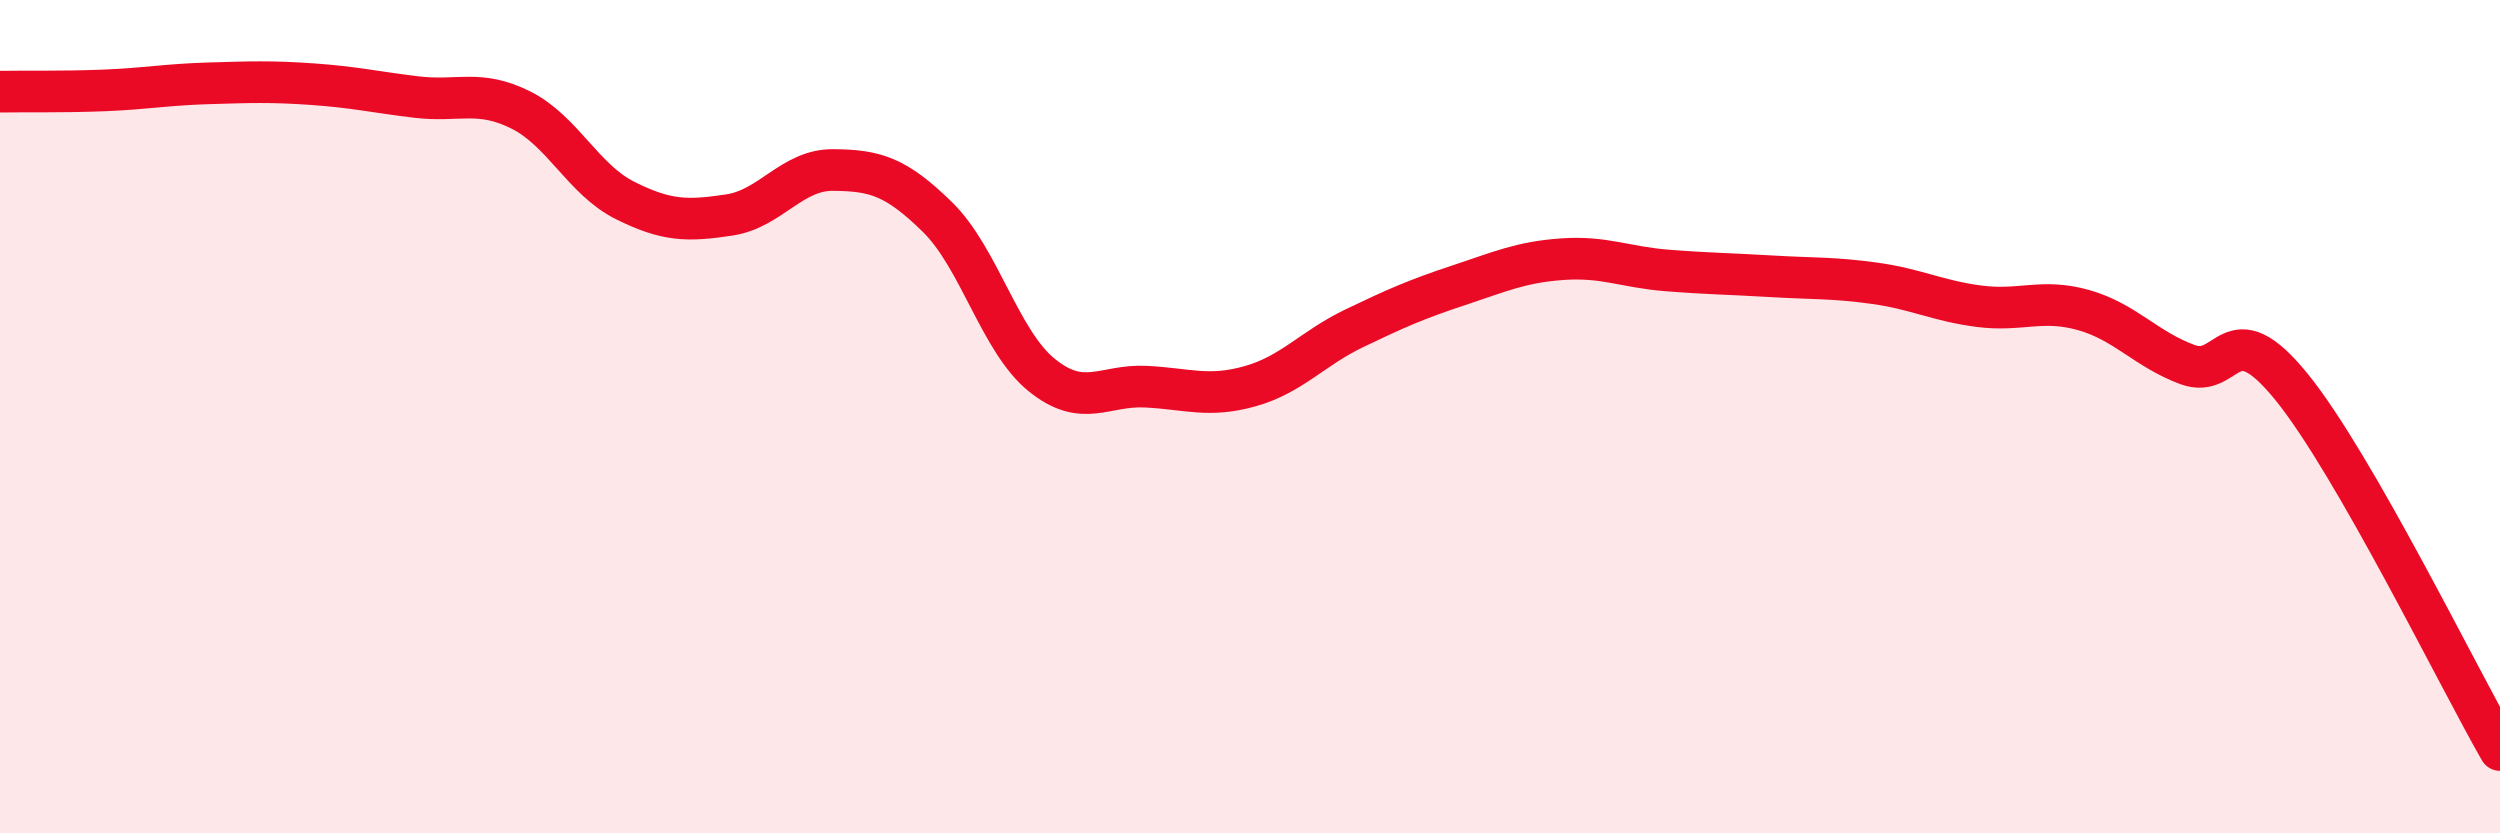
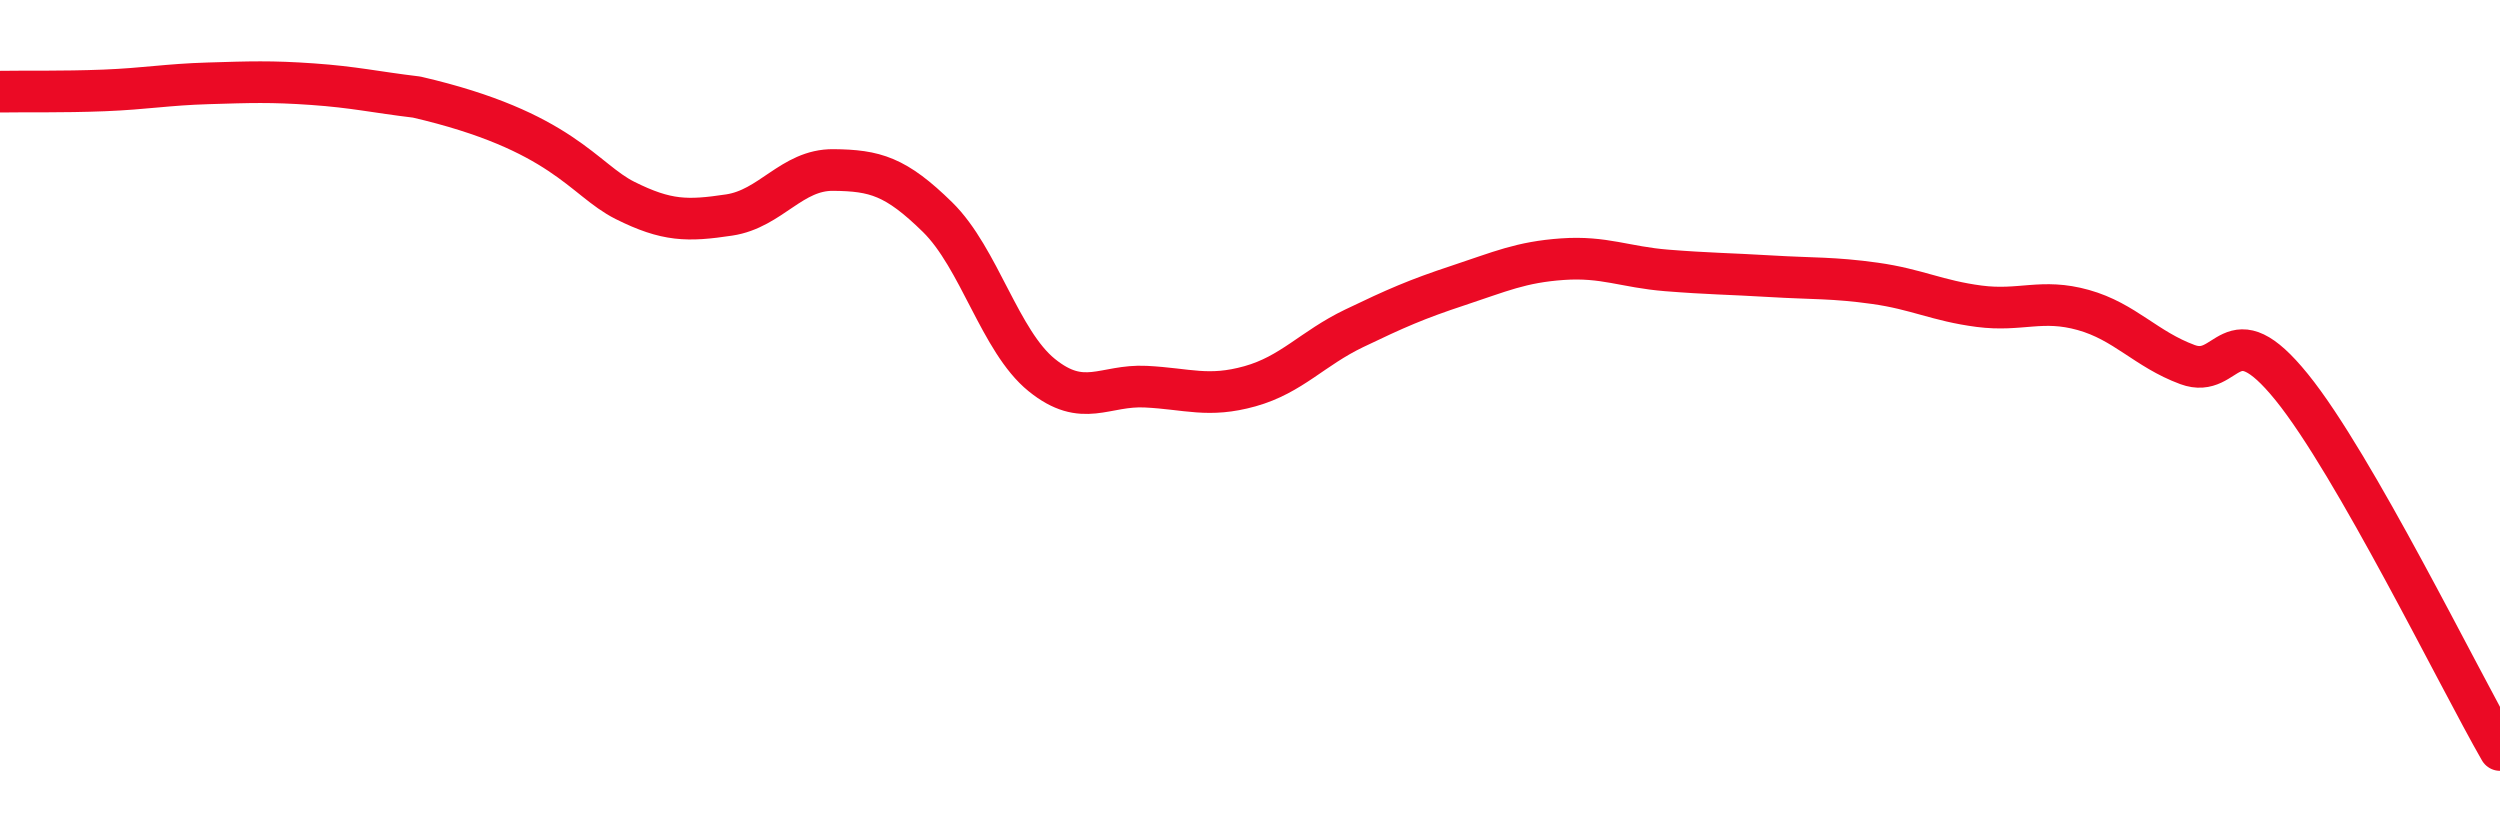
<svg xmlns="http://www.w3.org/2000/svg" width="60" height="20" viewBox="0 0 60 20">
-   <path d="M 0,2.2 C 0.5,2.19 1.5,2.21 2.5,2.17 C 3.5,2.13 4,2.03 5,2 C 6,1.97 6.5,1.95 7.5,2.02 C 8.5,2.09 9,2.21 10,2.33 C 11,2.45 11.5,2.14 12.5,2.64 C 13.5,3.14 14,4.31 15,4.81 C 16,5.31 16.5,5.31 17.5,5.16 C 18.5,5.01 19,4.07 20,4.08 C 21,4.09 21.5,4.23 22.5,5.21 C 23.5,6.19 24,8.19 25,9 C 26,9.81 26.5,9.23 27.5,9.28 C 28.5,9.33 29,9.55 30,9.27 C 31,8.99 31.5,8.36 32.5,7.88 C 33.5,7.4 34,7.18 35,6.85 C 36,6.52 36.5,6.29 37.5,6.22 C 38.5,6.15 39,6.41 40,6.49 C 41,6.57 41.5,6.57 42.5,6.63 C 43.5,6.69 44,6.66 45,6.8 C 46,6.94 46.5,7.22 47.5,7.35 C 48.5,7.48 49,7.16 50,7.44 C 51,7.72 51.5,8.38 52.5,8.75 C 53.5,9.12 53.5,7.44 55,9.29 C 56.5,11.14 59,16.26 60,18L60 20L0 20Z" fill="#EB0A25" opacity="0.1" stroke-linecap="round" stroke-linejoin="round" />
-   <path d="M 0,2.2 C 0.5,2.19 1.5,2.21 2.5,2.17 C 3.5,2.13 4,2.03 5,2 C 6,1.97 6.5,1.95 7.5,2.02 C 8.5,2.09 9,2.21 10,2.33 C 11,2.45 11.5,2.14 12.5,2.64 C 13.5,3.14 14,4.31 15,4.81 C 16,5.31 16.5,5.31 17.5,5.16 C 18.5,5.01 19,4.07 20,4.08 C 21,4.09 21.5,4.23 22.5,5.21 C 23.5,6.19 24,8.19 25,9 C 26,9.81 26.5,9.23 27.5,9.28 C 28.5,9.33 29,9.55 30,9.27 C 31,8.99 31.5,8.36 32.5,7.88 C 33.5,7.4 34,7.18 35,6.85 C 36,6.52 36.5,6.29 37.5,6.22 C 38.5,6.15 39,6.41 40,6.49 C 41,6.57 41.5,6.57 42.5,6.63 C 43.5,6.69 44,6.66 45,6.8 C 46,6.94 46.5,7.22 47.5,7.35 C 48.5,7.48 49,7.16 50,7.44 C 51,7.72 51.5,8.38 52.5,8.75 C 53.5,9.12 53.5,7.44 55,9.29 C 56.5,11.14 59,16.26 60,18" stroke="#EB0A25" stroke-width="1" fill="none" stroke-linecap="round" stroke-linejoin="round" />
+   <path d="M 0,2.2 C 0.5,2.19 1.5,2.21 2.5,2.17 C 3.5,2.13 4,2.03 5,2 C 6,1.97 6.5,1.95 7.5,2.02 C 8.5,2.09 9,2.21 10,2.33 C 13.5,3.14 14,4.31 15,4.81 C 16,5.31 16.5,5.31 17.5,5.16 C 18.5,5.01 19,4.07 20,4.08 C 21,4.09 21.5,4.23 22.5,5.21 C 23.5,6.19 24,8.19 25,9 C 26,9.81 26.5,9.23 27.5,9.28 C 28.5,9.33 29,9.55 30,9.27 C 31,8.99 31.5,8.36 32.5,7.88 C 33.5,7.4 34,7.18 35,6.85 C 36,6.52 36.5,6.29 37.5,6.22 C 38.5,6.15 39,6.41 40,6.49 C 41,6.57 41.5,6.57 42.5,6.63 C 43.5,6.69 44,6.66 45,6.8 C 46,6.94 46.5,7.22 47.5,7.35 C 48.5,7.48 49,7.16 50,7.44 C 51,7.72 51.5,8.38 52.5,8.75 C 53.5,9.12 53.5,7.44 55,9.29 C 56.5,11.14 59,16.26 60,18" stroke="#EB0A25" stroke-width="1" fill="none" stroke-linecap="round" stroke-linejoin="round" />
</svg>